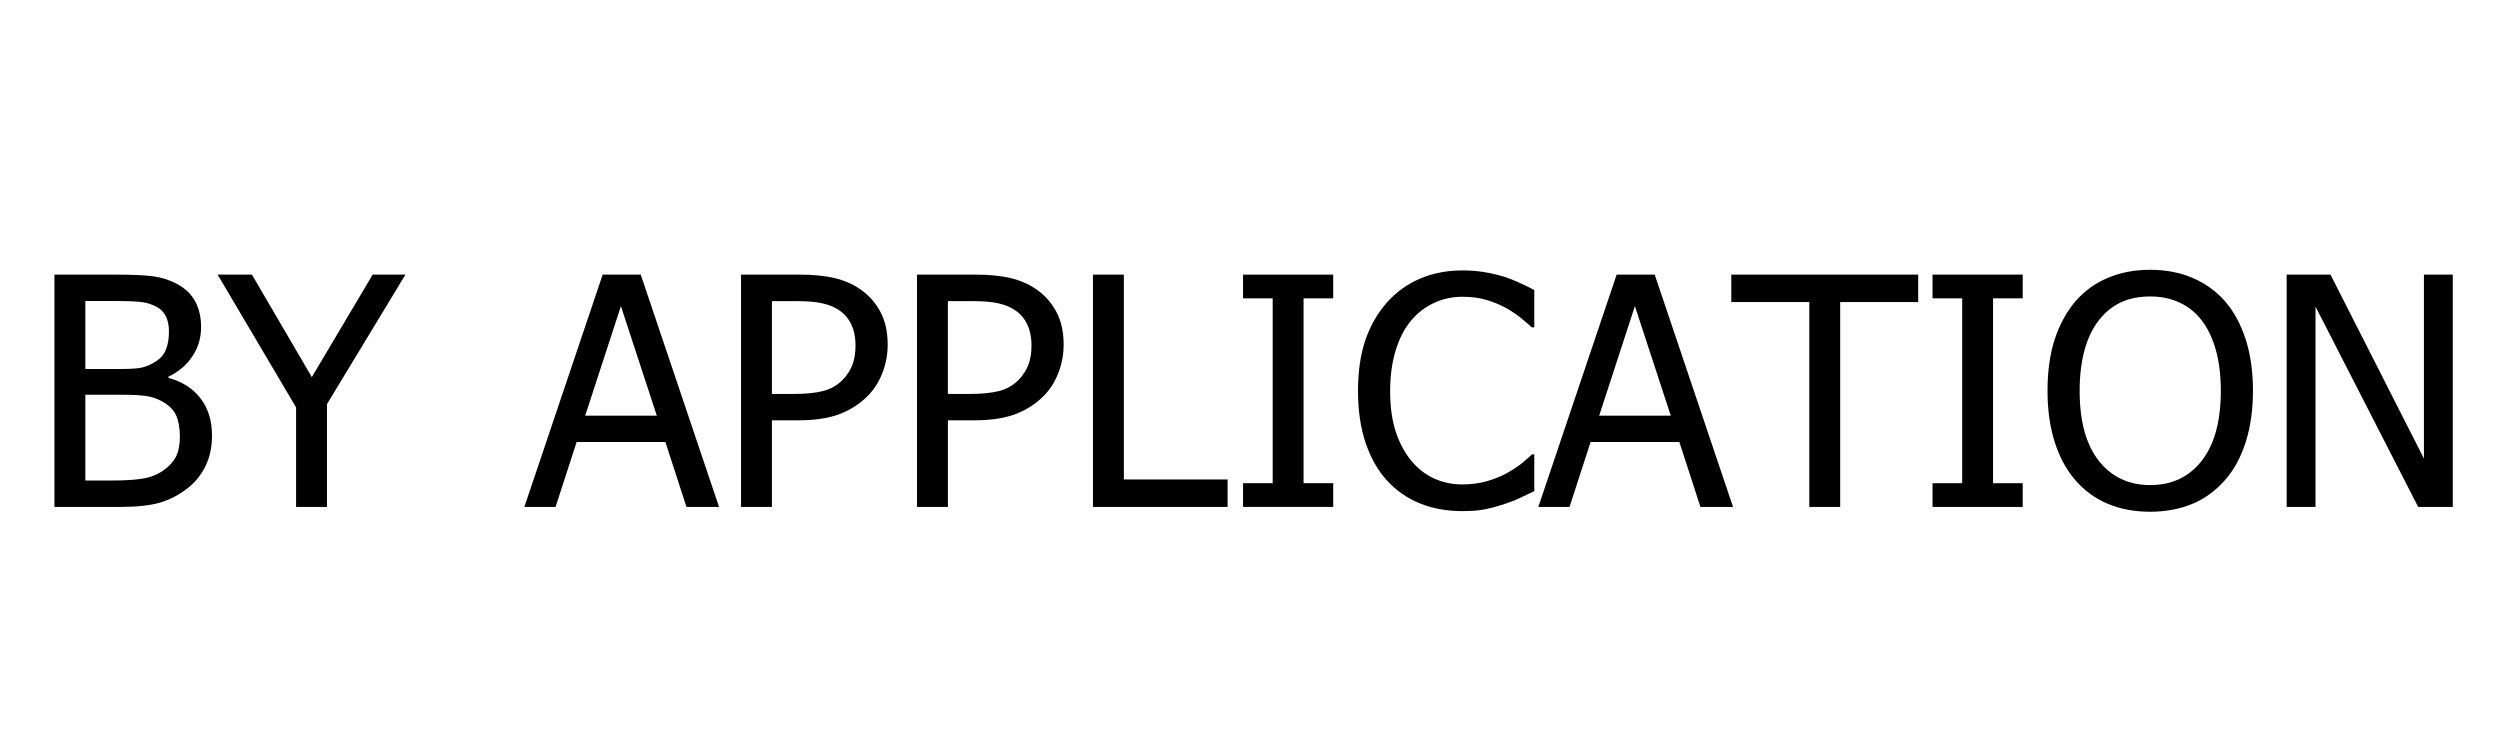
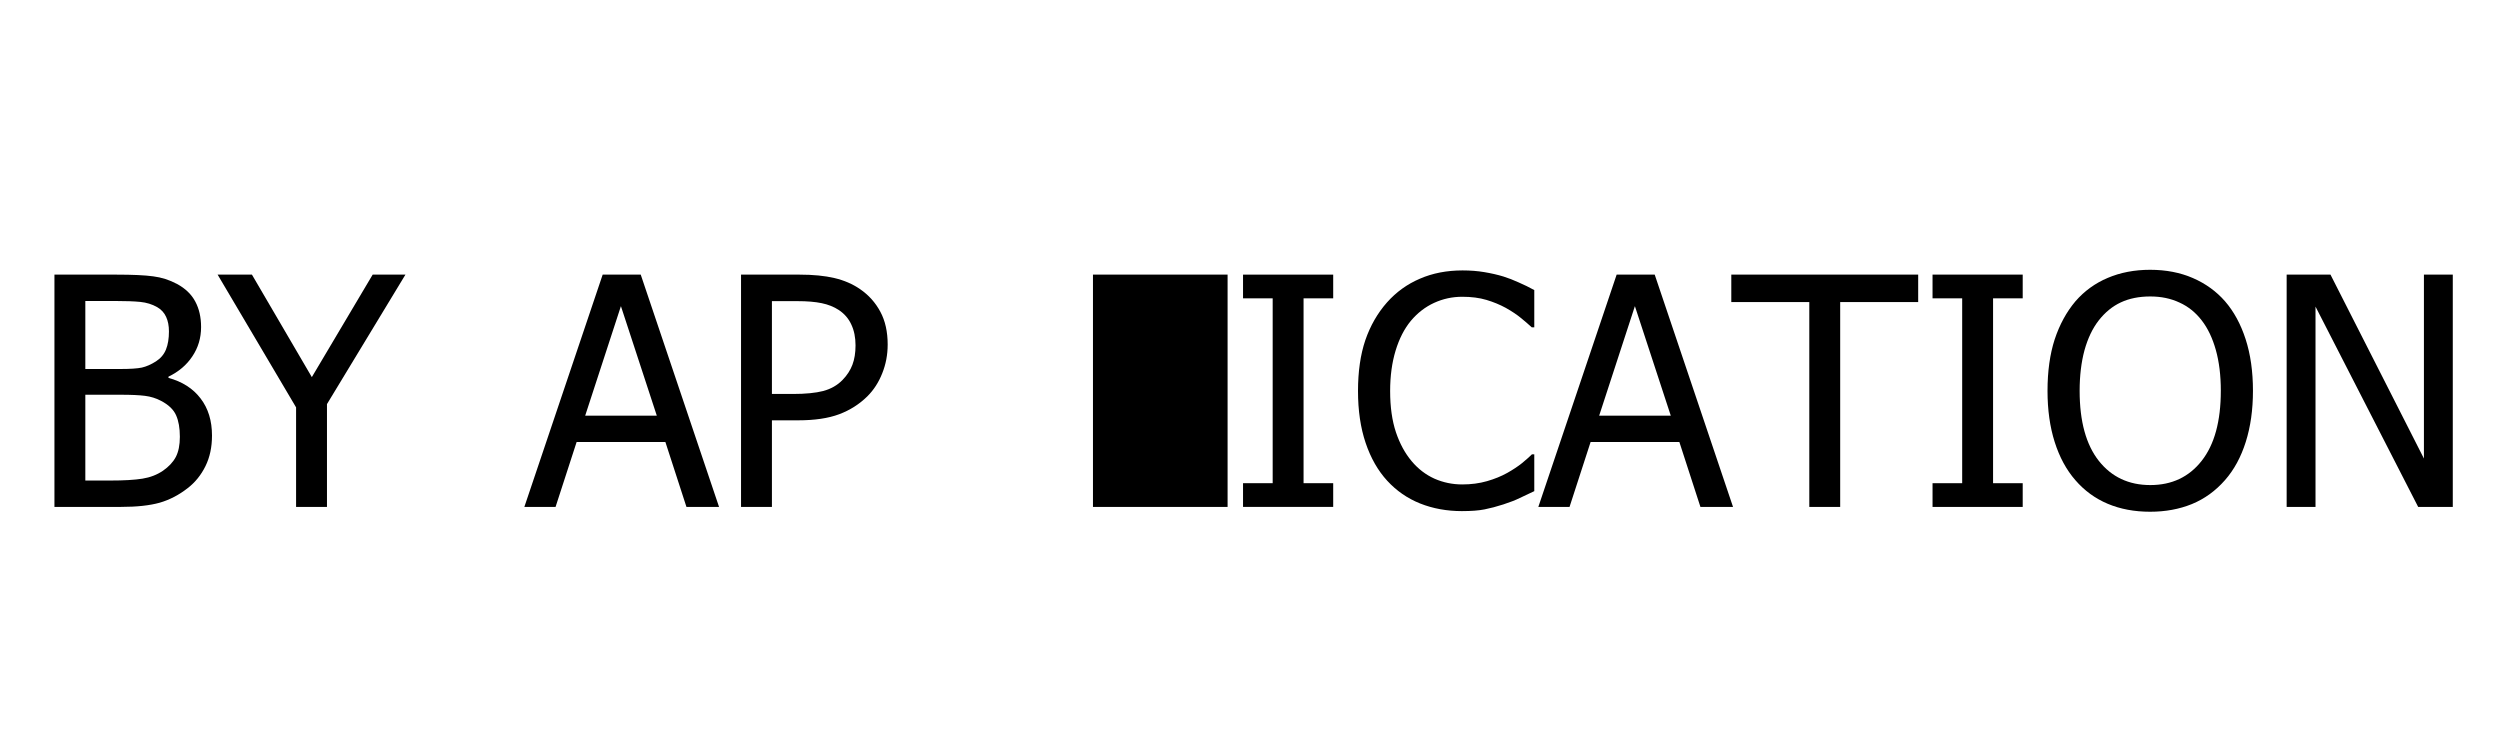
<svg xmlns="http://www.w3.org/2000/svg" xmlns:ns1="http://www.inkscape.org/namespaces/inkscape" xmlns:ns2="http://sodipodi.sourceforge.net/DTD/sodipodi-0.dtd" width="836" height="252" viewBox="0 0 221.192 66.675" id="svg8" ns1:version="0.92.2 (5c3e80d, 2017-08-06)" ns2:docname="BY APPLICATION.svg">
  <defs id="defs2" />
  <g ns1:label="Layer 1" ns1:groupmode="layer" id="layer1" transform="translate(0,-230.325)">
    <g aria-label="BY APPLICATION" transform="matrix(0.265,0,0,0.265,-0.756,242.42)" style="font-style:normal;font-variant:normal;font-weight:normal;font-stretch:normal;font-size:106.667px;line-height:1.25;font-family:Tahoma;-inkscape-font-specification:Tahoma;text-align:center;letter-spacing:0px;word-spacing:0px;text-anchor:middle;fill:#000000;fill-opacity:1;stroke:none" id="flowRoot10">
      <path d="m 73.633,99.798 q 0,5.781 -2.188,10.208 -2.188,4.427 -5.885,7.292 -4.375,3.438 -9.375,4.896 -5,1.406 -12.917,1.406 H 21.029 v -77.552 h 20.573 q 8.281,0 12.396,0.573 4.167,0.521 7.969,2.552 4.167,2.24 6.094,5.885 1.927,3.594 1.927,8.49 0,5.469 -2.917,9.792 -2.865,4.323 -7.969,6.771 v 0.417 q 6.927,1.875 10.729,6.875 3.802,4.948 3.802,12.396 z M 59.258,65.007 q 0,-2.812 -0.938,-4.844 -0.938,-2.083 -3.021,-3.281 -2.5,-1.406 -5.573,-1.719 -3.073,-0.313 -8.49,-0.313 H 31.342 v 22.708 h 11.719 q 4.844,0 7.135,-0.469 2.292,-0.521 4.74,-2.083 2.344,-1.51 3.333,-3.958 0.99,-2.448 0.99,-6.042 z m 3.646,35.208 q 0,-4.375 -1.25,-7.188 -1.25,-2.865 -5.052,-4.844 -2.448,-1.302 -5.365,-1.667 -2.865,-0.365 -8.177,-0.365 H 31.342 v 28.646 h 8.385 q 6.771,0 10.677,-0.625 3.906,-0.625 6.875,-2.656 2.917,-2.031 4.271,-4.583 1.354,-2.604 1.354,-6.719 z" style="font-size:106.667px;letter-spacing:0px;word-spacing:7.57px" id="path231" />
      <path d="m 138.217,46.048 -26.198,43.229 v 34.323 h -10.312 V 90.371 L 75.508,46.048 h 11.458 l 20,34.219 20.312,-34.219 z" style="font-size:106.667px;letter-spacing:0px;word-spacing:7.57px" id="path233" />
      <path d="m 177.922,123.6 26.146,-77.552 h 12.708 l 26.146,77.552 h -10.885 l -7.031,-21.667 h -29.635 l -7.031,21.667 z M 222.141,93.132 210.162,56.569 198.234,93.132 Z" style="font-size:106.667px;letter-spacing:0px;word-spacing:7.57px" id="path235" />
      <path d="m 299.224,69.434 q 0,5.052 -1.823,9.583 -1.771,4.479 -4.948,7.656 -4.01,3.958 -9.427,5.99 -5.417,2.031 -13.698,2.031 h -8.75 v 28.906 h -10.312 v -77.552 h 19.479 q 6.875,0 11.719,1.146 4.844,1.146 8.542,3.698 4.323,2.969 6.771,7.552 2.448,4.531 2.448,10.99 z m -10.729,0.26 q 0,-4.01 -1.406,-6.979 -1.354,-2.969 -4.167,-4.844 -2.448,-1.615 -5.729,-2.292 -3.229,-0.677 -8.073,-0.677 h -8.542 v 30.99 h 7.031 q 6.25,0 10.104,-0.99 3.854,-1.042 6.406,-3.646 2.292,-2.344 3.333,-5.104 1.042,-2.76 1.042,-6.458 z" style="font-size:106.667px;letter-spacing:0px;word-spacing:7.57px" id="path237" />
-       <path d="m 357.974,69.434 q 0,5.052 -1.823,9.583 -1.771,4.479 -4.948,7.656 -4.01,3.958 -9.427,5.99 -5.417,2.031 -13.698,2.031 h -8.75 v 28.906 h -10.313 v -77.552 h 19.479 q 6.875,0 11.719,1.146 4.844,1.146 8.542,3.698 4.323,2.969 6.771,7.552 2.448,4.531 2.448,10.99 z m -10.729,0.26 q 0,-4.01 -1.406,-6.979 -1.354,-2.969 -4.167,-4.844 -2.448,-1.615 -5.729,-2.292 -3.229,-0.677 -8.073,-0.677 h -8.542 v 30.99 h 7.031 q 6.25,0 10.104,-0.99 3.854,-1.042 6.406,-3.646 2.292,-2.344 3.333,-5.104 1.042,-2.76 1.042,-6.458 z" style="font-size:106.667px;letter-spacing:0px;word-spacing:7.57px" id="path239" />
-       <path d="m 412.714,123.6 h -44.948 v -77.552 h 10.313 v 68.385 h 34.635 z" style="font-size:106.667px;letter-spacing:0px;word-spacing:7.57px" id="path241" />
+       <path d="m 412.714,123.6 h -44.948 v -77.552 h 10.313 h 34.635 z" style="font-size:106.667px;letter-spacing:0px;word-spacing:7.57px" id="path241" />
      <path d="m 447.974,123.6 h -30.104 v -7.917 h 9.896 V 53.965 h -9.896 V 46.048 h 30.104 v 7.917 h -9.896 v 61.719 h 9.896 z" style="font-size:106.667px;letter-spacing:0px;word-spacing:7.57px" id="path243" />
      <path d="m 490.995,125.007 q -7.604,0 -14.01,-2.552 -6.354,-2.552 -10.99,-7.604 -4.635,-5.052 -7.188,-12.604 -2.552,-7.552 -2.552,-17.344 0,-9.74 2.448,-16.979 2.5,-7.24 7.24,-12.604 4.635,-5.208 10.99,-7.917 6.354,-2.76 14.219,-2.76 3.906,0 7.292,0.573 3.438,0.573 6.354,1.458 2.5,0.781 5.104,1.979 2.656,1.146 5.208,2.552 V 63.652 h -0.833 q -1.354,-1.25 -3.49,-3.021 -2.135,-1.771 -5.208,-3.49 -2.969,-1.615 -6.458,-2.656 -3.49,-1.042 -8.073,-1.042 -4.948,0 -9.375,2.031 -4.427,2.031 -7.76,5.99 -3.281,3.958 -5.104,9.948 -1.823,5.99 -1.823,13.49 0,7.969 1.927,13.75 1.927,5.729 5.26,9.688 3.229,3.854 7.604,5.833 4.375,1.927 9.271,1.927 4.479,0 8.281,-1.094 3.802,-1.094 6.771,-2.76 2.865,-1.615 4.948,-3.281 2.083,-1.719 3.281,-2.917 h 0.781 v 12.292 q -2.552,1.198 -4.844,2.292 -2.24,1.094 -5.469,2.135 -3.385,1.094 -6.302,1.667 -2.865,0.573 -7.5,0.573 z" style="font-size:106.667px;letter-spacing:0px;word-spacing:7.57px" id="path245" />
      <path d="m 516.464,123.6 26.146,-77.552 h 12.708 l 26.146,77.552 h -10.885 l -7.031,-21.667 h -29.635 l -7.031,21.667 z M 560.682,93.132 548.703,56.569 536.776,93.132 Z" style="font-size:106.667px;letter-spacing:0px;word-spacing:7.57px" id="path247" />
      <path d="M 606.932,123.6 V 55.215 H 580.891 V 46.048 h 62.396 v 9.167 H 617.245 v 68.385 z" style="font-size:106.667px;letter-spacing:0px;word-spacing:7.57px" id="path249" />
      <path d="m 678.183,123.6 h -30.104 v -7.917 h 9.896 V 53.965 h -9.896 V 46.048 h 30.104 v 7.917 h -9.896 v 61.719 h 9.896 z" style="font-size:106.667px;letter-spacing:0px;word-spacing:7.57px" id="path251" />
      <path d="m 745.735,54.955 q 4.427,5.104 6.875,12.656 2.448,7.552 2.448,17.24 0,9.427 -2.396,17.031 -2.396,7.604 -6.927,12.76 -4.74,5.417 -11.094,8.021 -6.302,2.552 -13.906,2.552 -7.865,0 -14.167,-2.656 -6.302,-2.656 -10.833,-7.917 -4.479,-5.156 -6.875,-12.708 -2.396,-7.552 -2.396,-17.083 0,-9.792 2.396,-17.188 2.448,-7.396 6.927,-12.708 4.479,-5.156 10.781,-7.813 6.354,-2.708 14.167,-2.708 7.917,0 14.271,2.76 6.354,2.76 10.729,7.76 z m -1.406,29.896 q 0,-7.708 -1.667,-13.646 -1.667,-5.938 -4.688,-9.844 -3.073,-4.01 -7.448,-5.99 -4.323,-2.031 -9.74,-2.031 -5.625,0 -9.844,1.979 -4.167,1.927 -7.396,6.042 -3.073,3.958 -4.74,9.948 -1.615,5.99 -1.615,13.542 0,15.26 6.406,23.385 6.406,8.073 17.188,8.073 10.781,0 17.135,-8.073 6.406,-8.125 6.406,-23.385 z" style="font-size:106.667px;letter-spacing:0px;word-spacing:7.57px" id="path253" />
      <path d="m 821.776,123.6 h -11.562 L 775.943,56.725 v 66.875 h -9.635 v -77.552 h 14.635 l 31.198,61.406 V 46.048 h 9.635 z" style="font-size:106.667px;letter-spacing:0px;word-spacing:7.57px" id="path255" />
    </g>
  </g>
</svg>